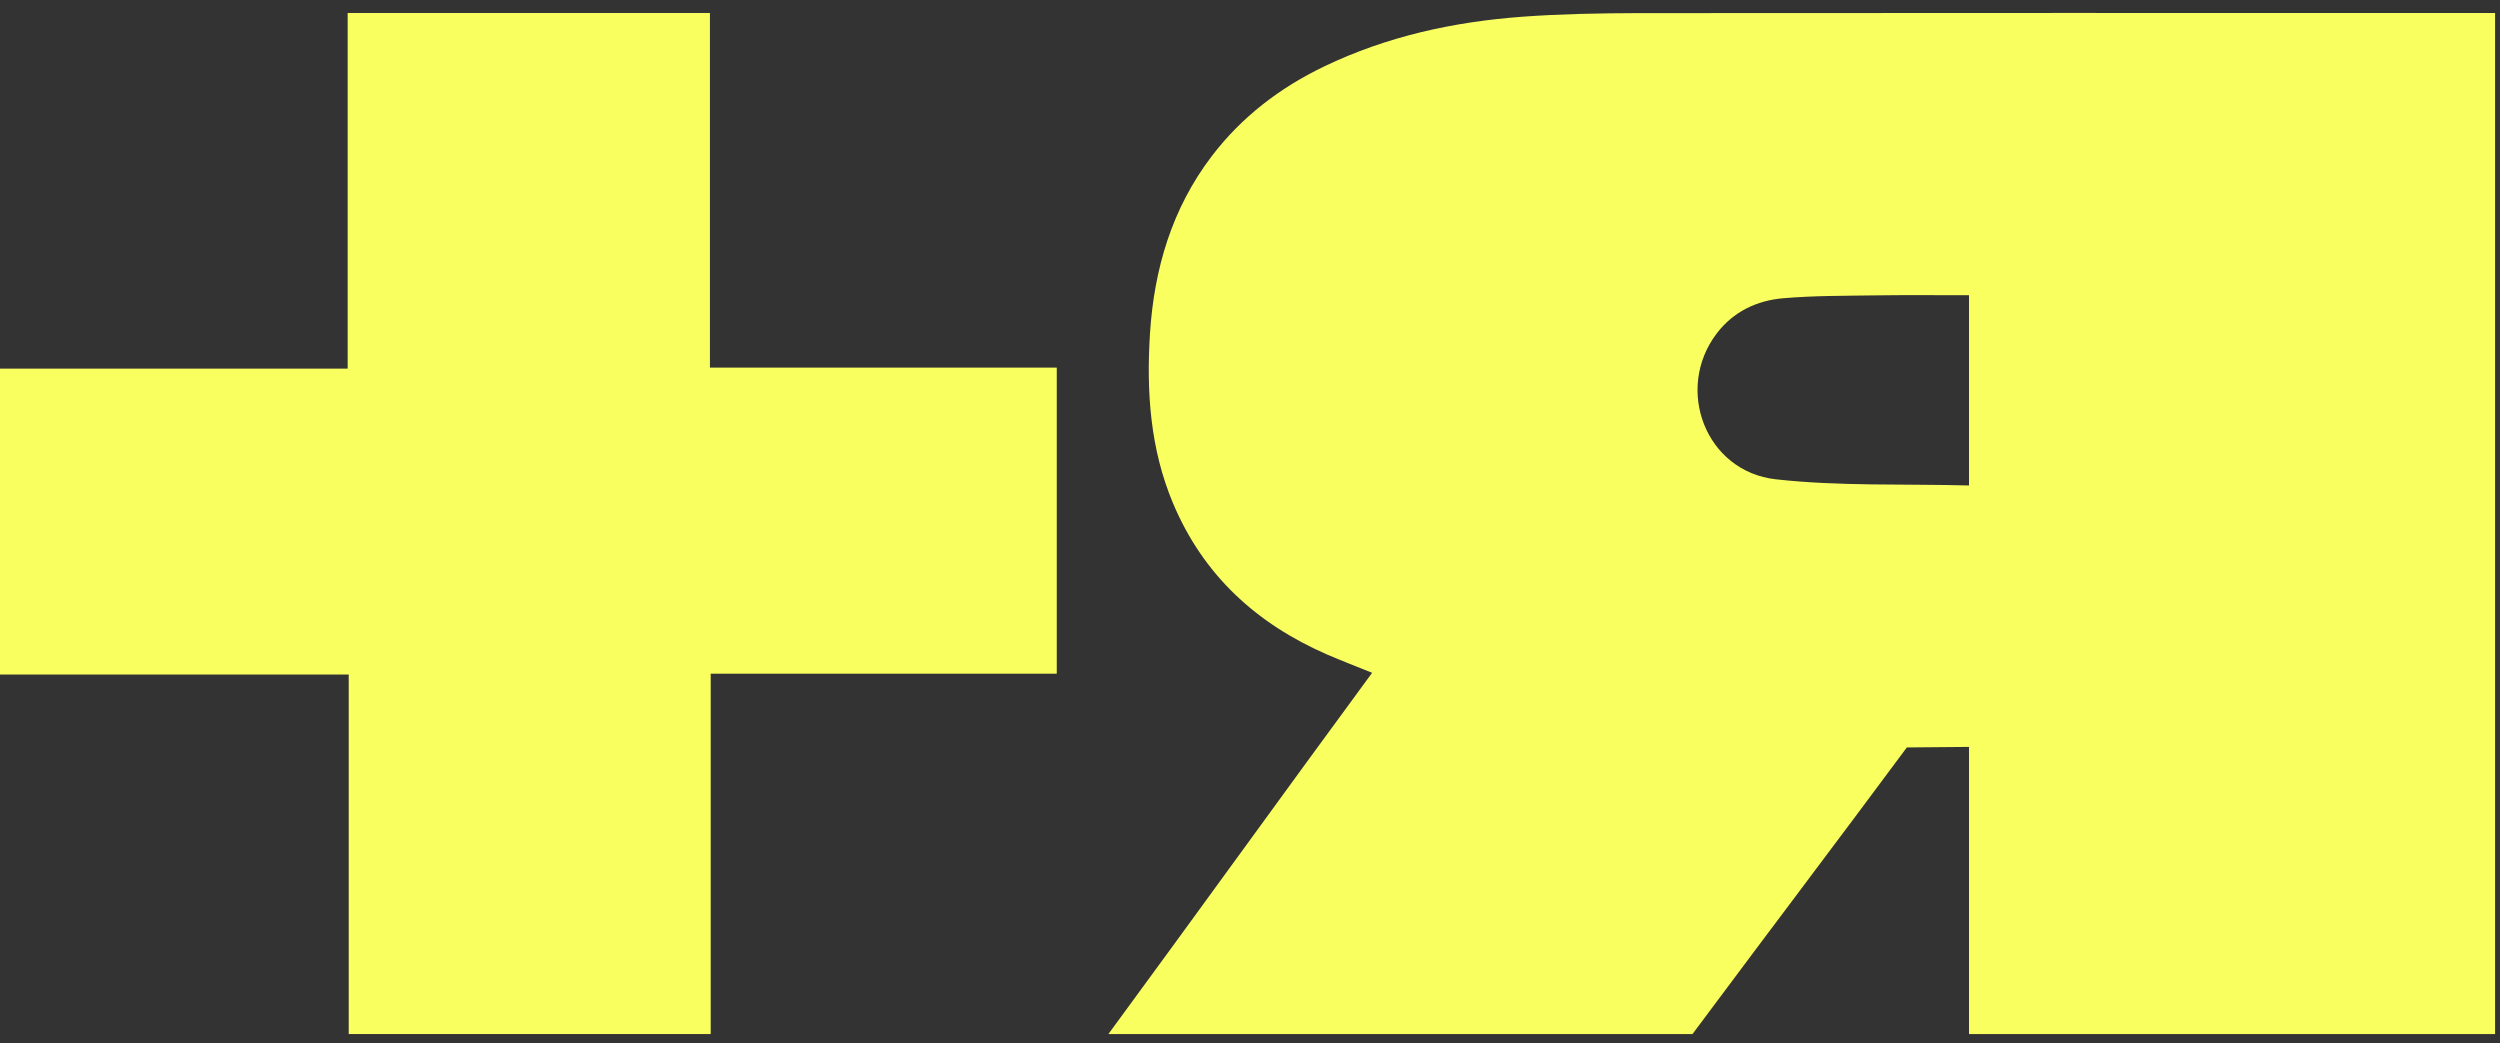
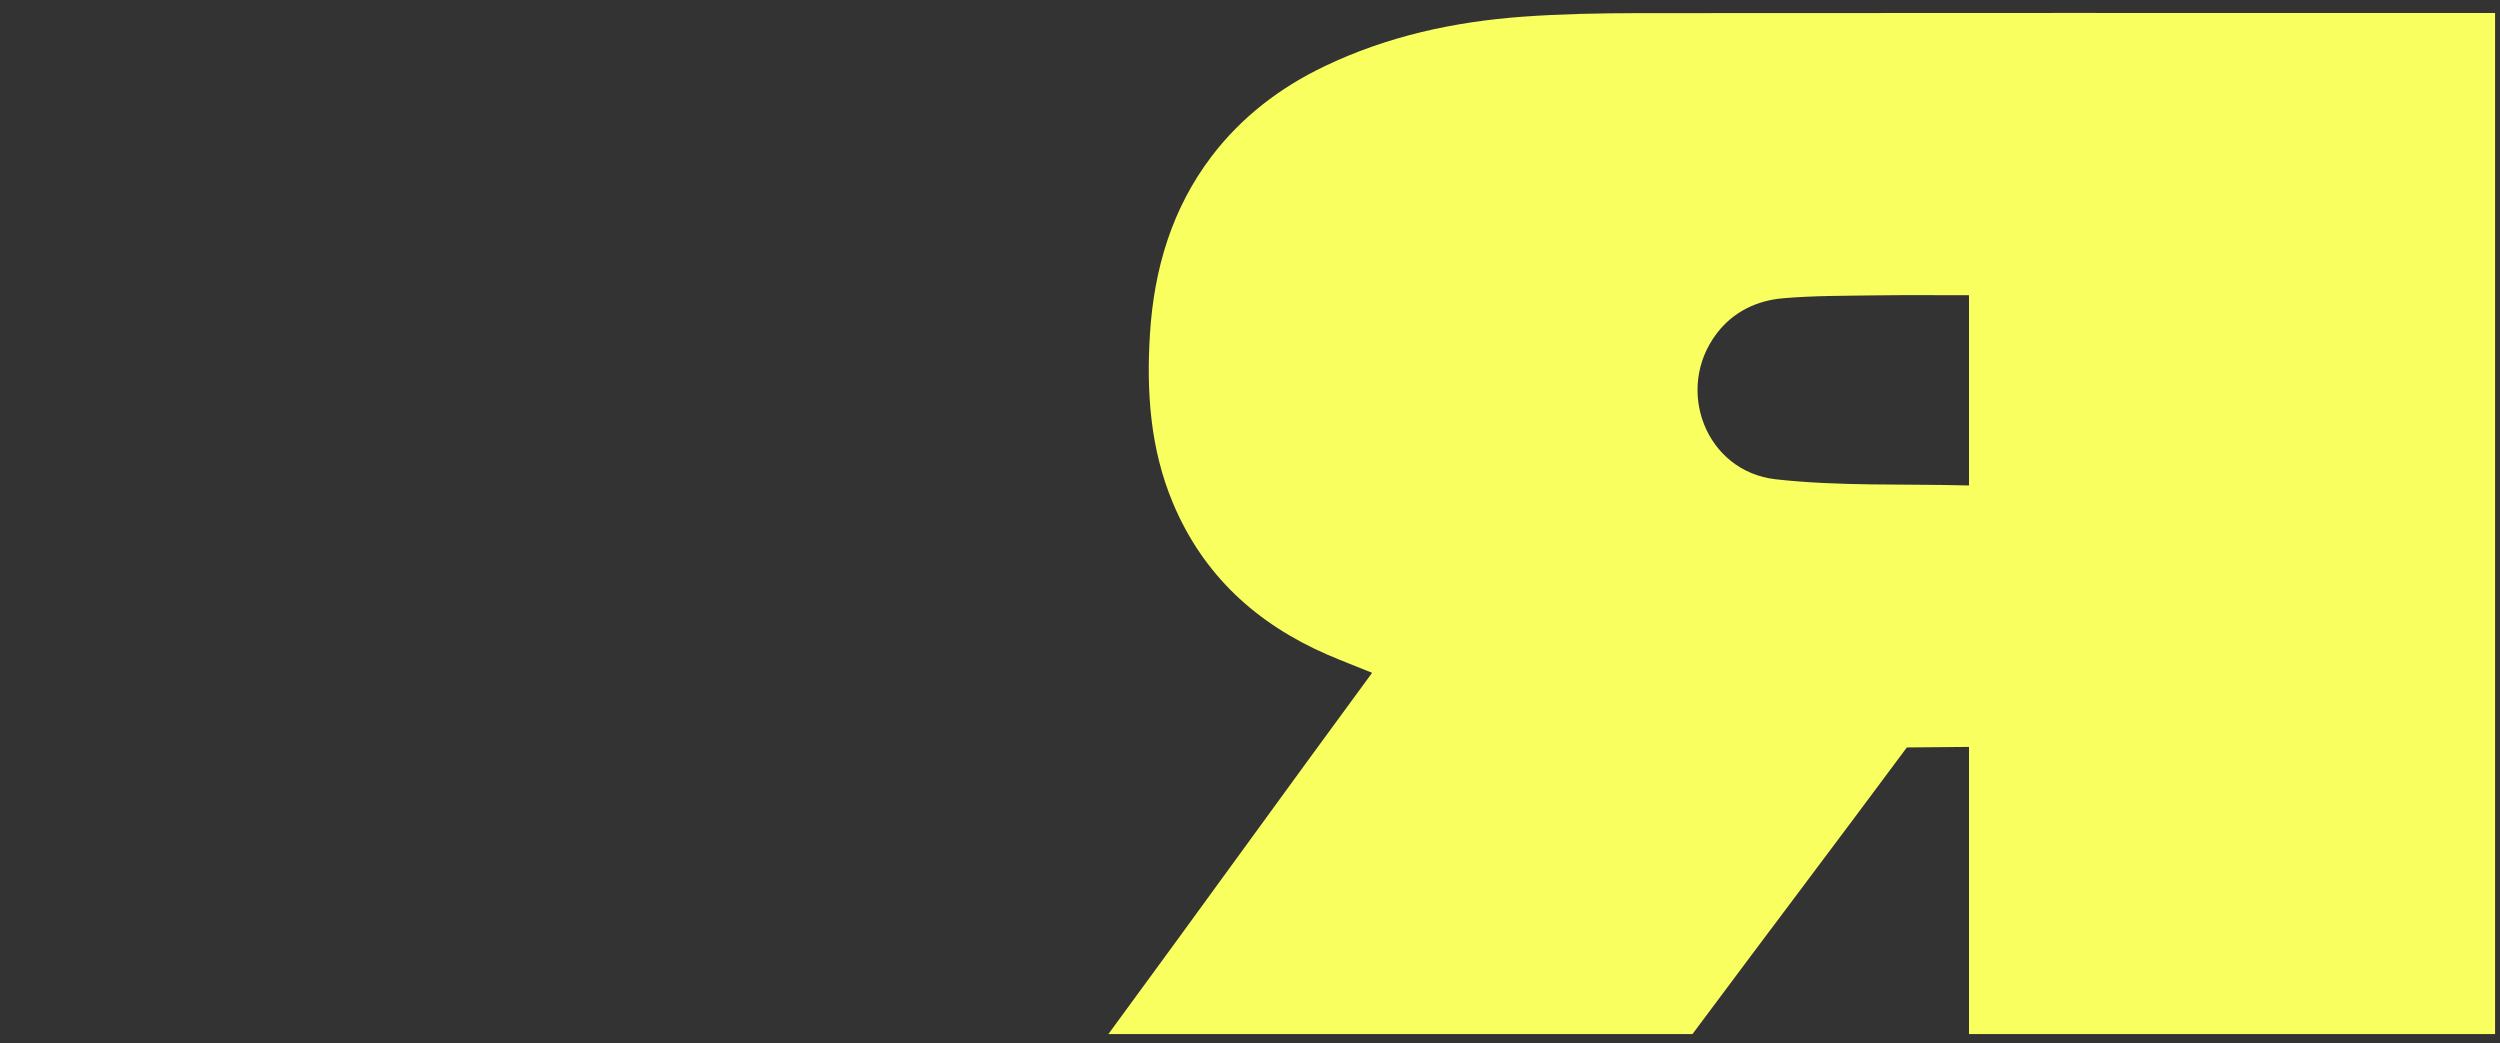
<svg xmlns="http://www.w3.org/2000/svg" width="139" height="58" viewBox="0 0 139 58" fill="none">
  <rect x="0" y="0" width="139" height="58" fill="#333333" stroke="none" />
  <path d="M61.628 57.492C66.583 50.749 71.364 44.107 76.29 37.408C75.423 37.057 74.598 36.741 73.784 36.39C69.874 34.685 66.903 31.99 65.216 27.97C63.951 24.956 63.736 21.778 63.938 18.561C64.166 14.952 65.157 11.598 67.368 8.689C69.038 6.496 71.165 4.877 73.618 3.697C77.112 2.017 80.835 1.208 84.667 0.928C86.784 0.774 88.911 0.736 91.03 0.73C106.565 0.714 122.098 0.725 137.633 0.722H138.726V57.495H109.477V41.528L106.02 41.558C102.327 46.539 98.18 52.017 94.476 56.993C94.285 57.248 94.1 57.495 94.1 57.495H61.628V57.492ZM109.474 16.415C107.72 16.415 105.948 16.399 104.234 16.423C102.539 16.448 100.839 16.437 99.15 16.582C97.683 16.706 96.373 17.326 95.448 18.542C93.096 21.638 94.834 26.213 98.733 26.649C102.249 27.042 105.819 26.896 109.477 26.992V16.415H109.474Z" fill="#FAFF60" />
-   <path d="M0 37.504V20.496H19.33V0.722H39.472V20.439H58.756V37.457H39.515V57.493H19.389V37.504H0Z" fill="#FAFF60" />
</svg>